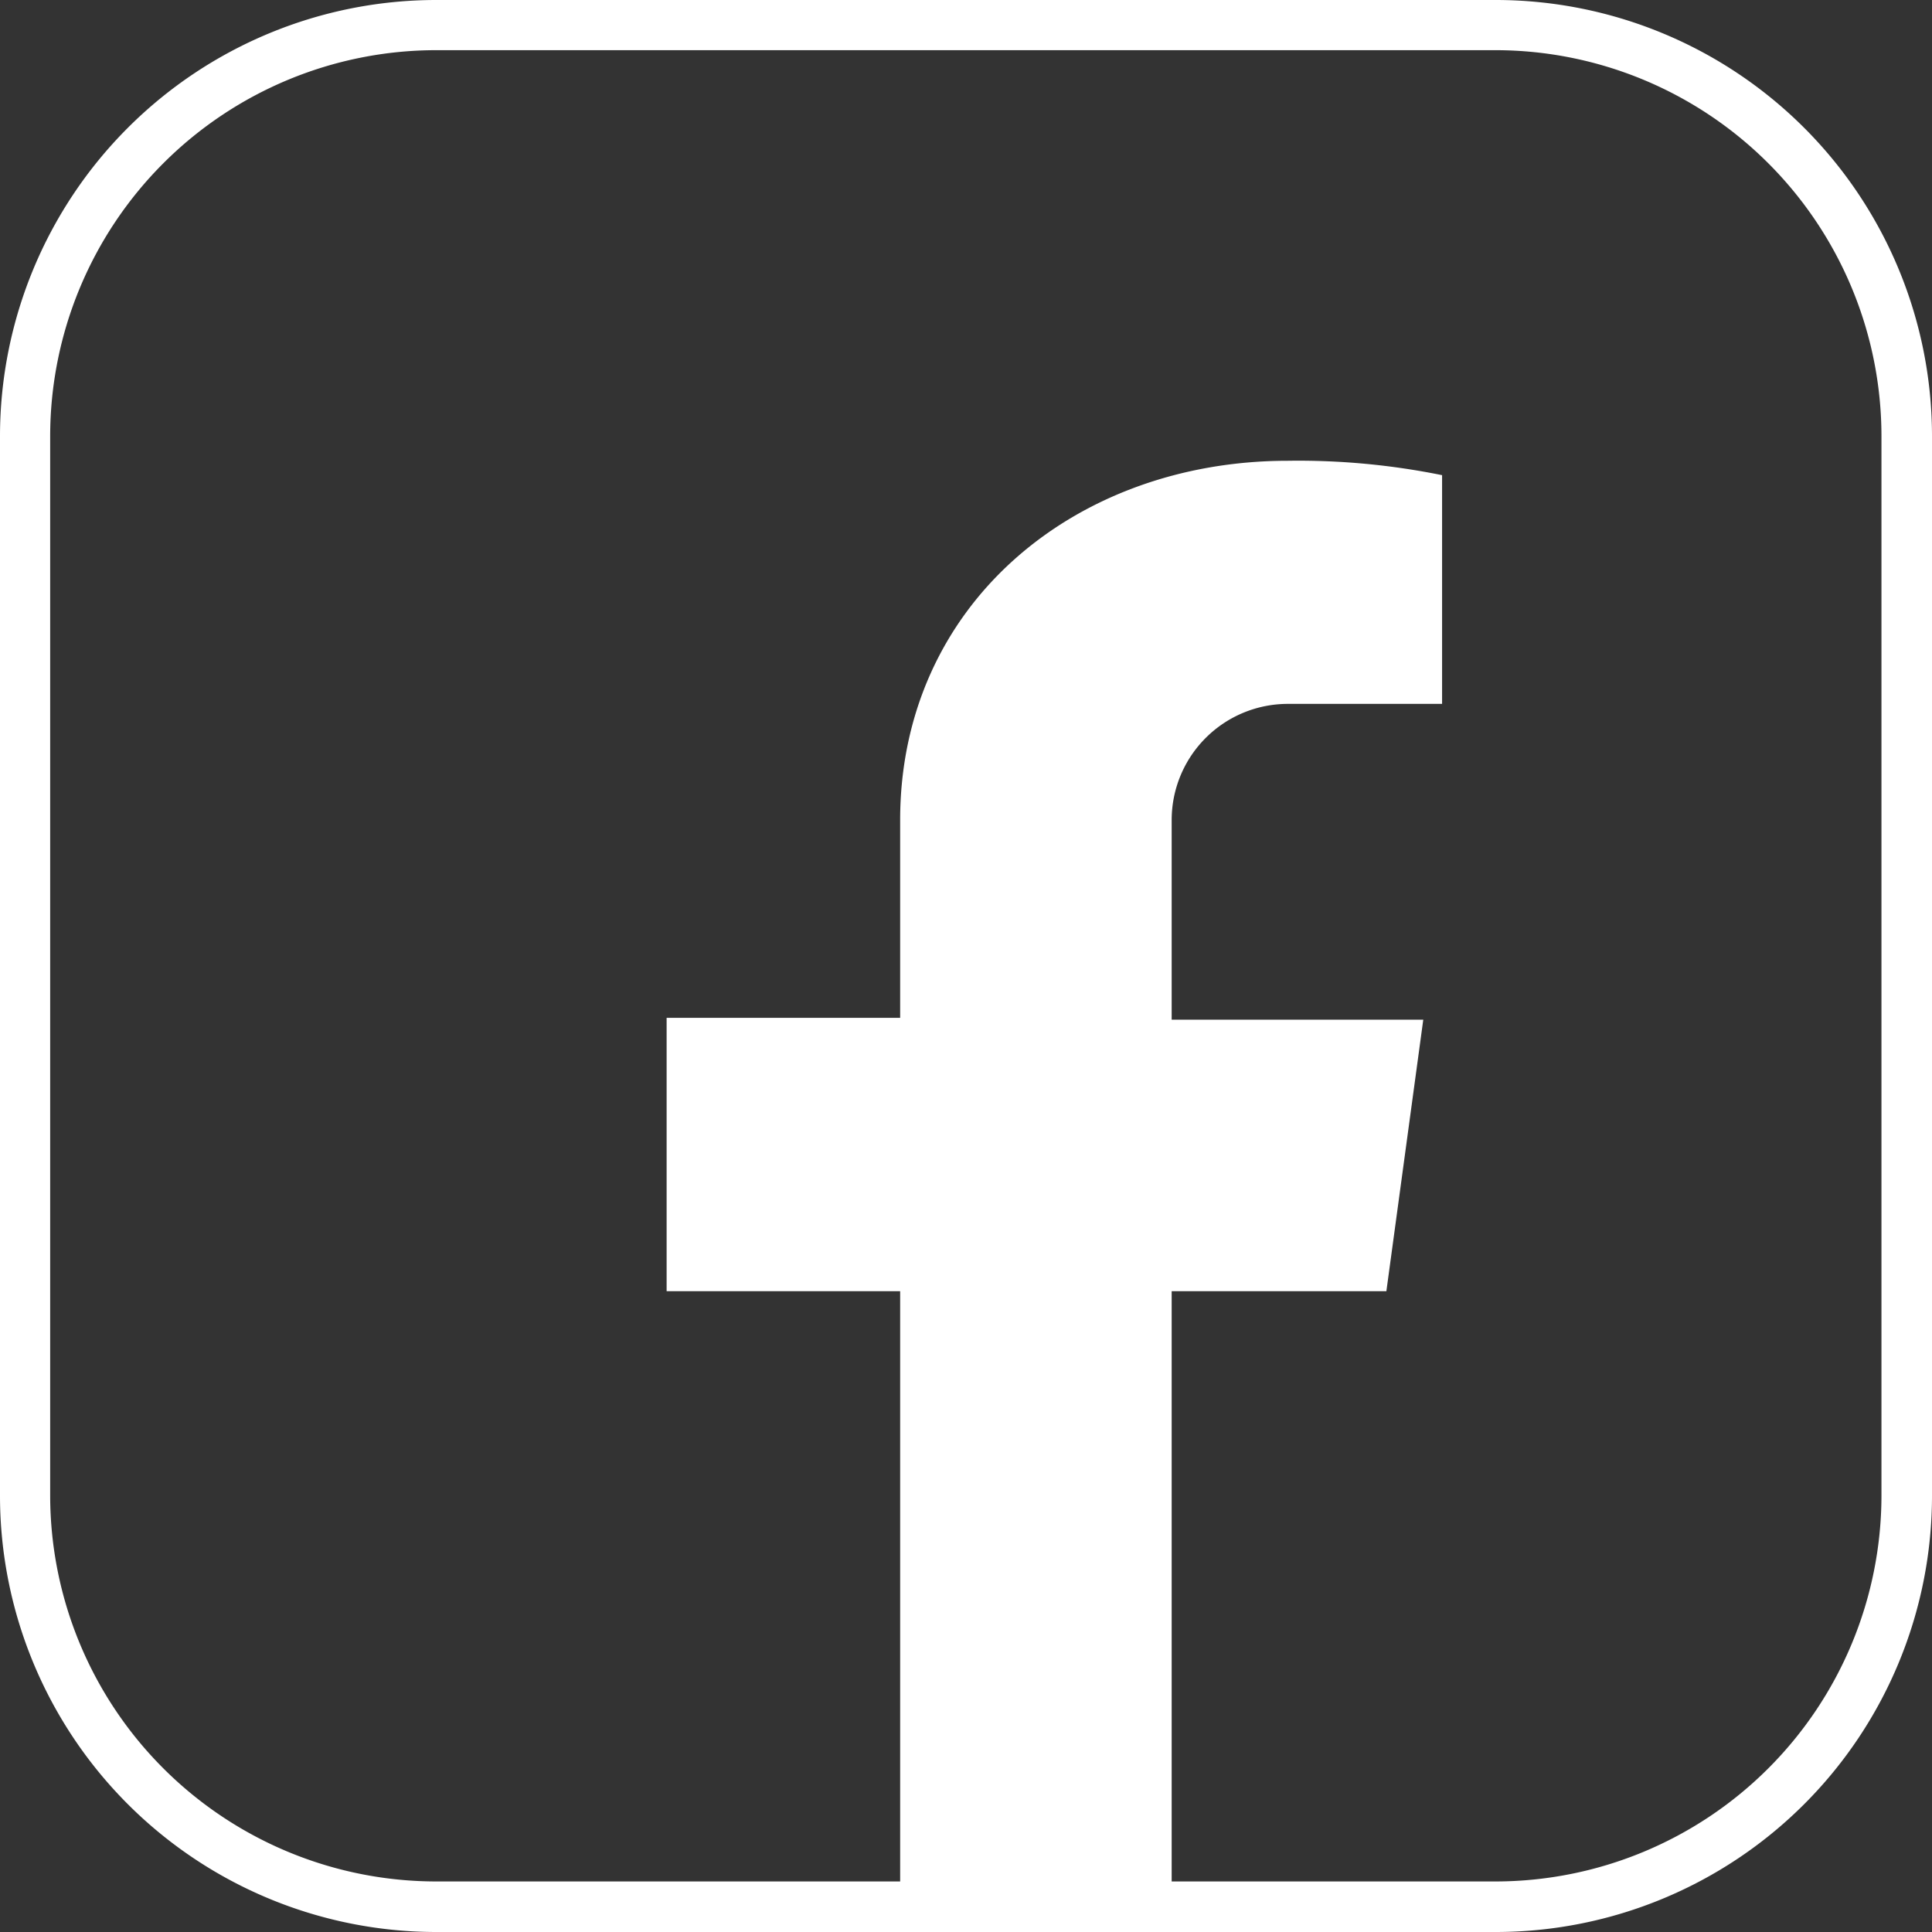
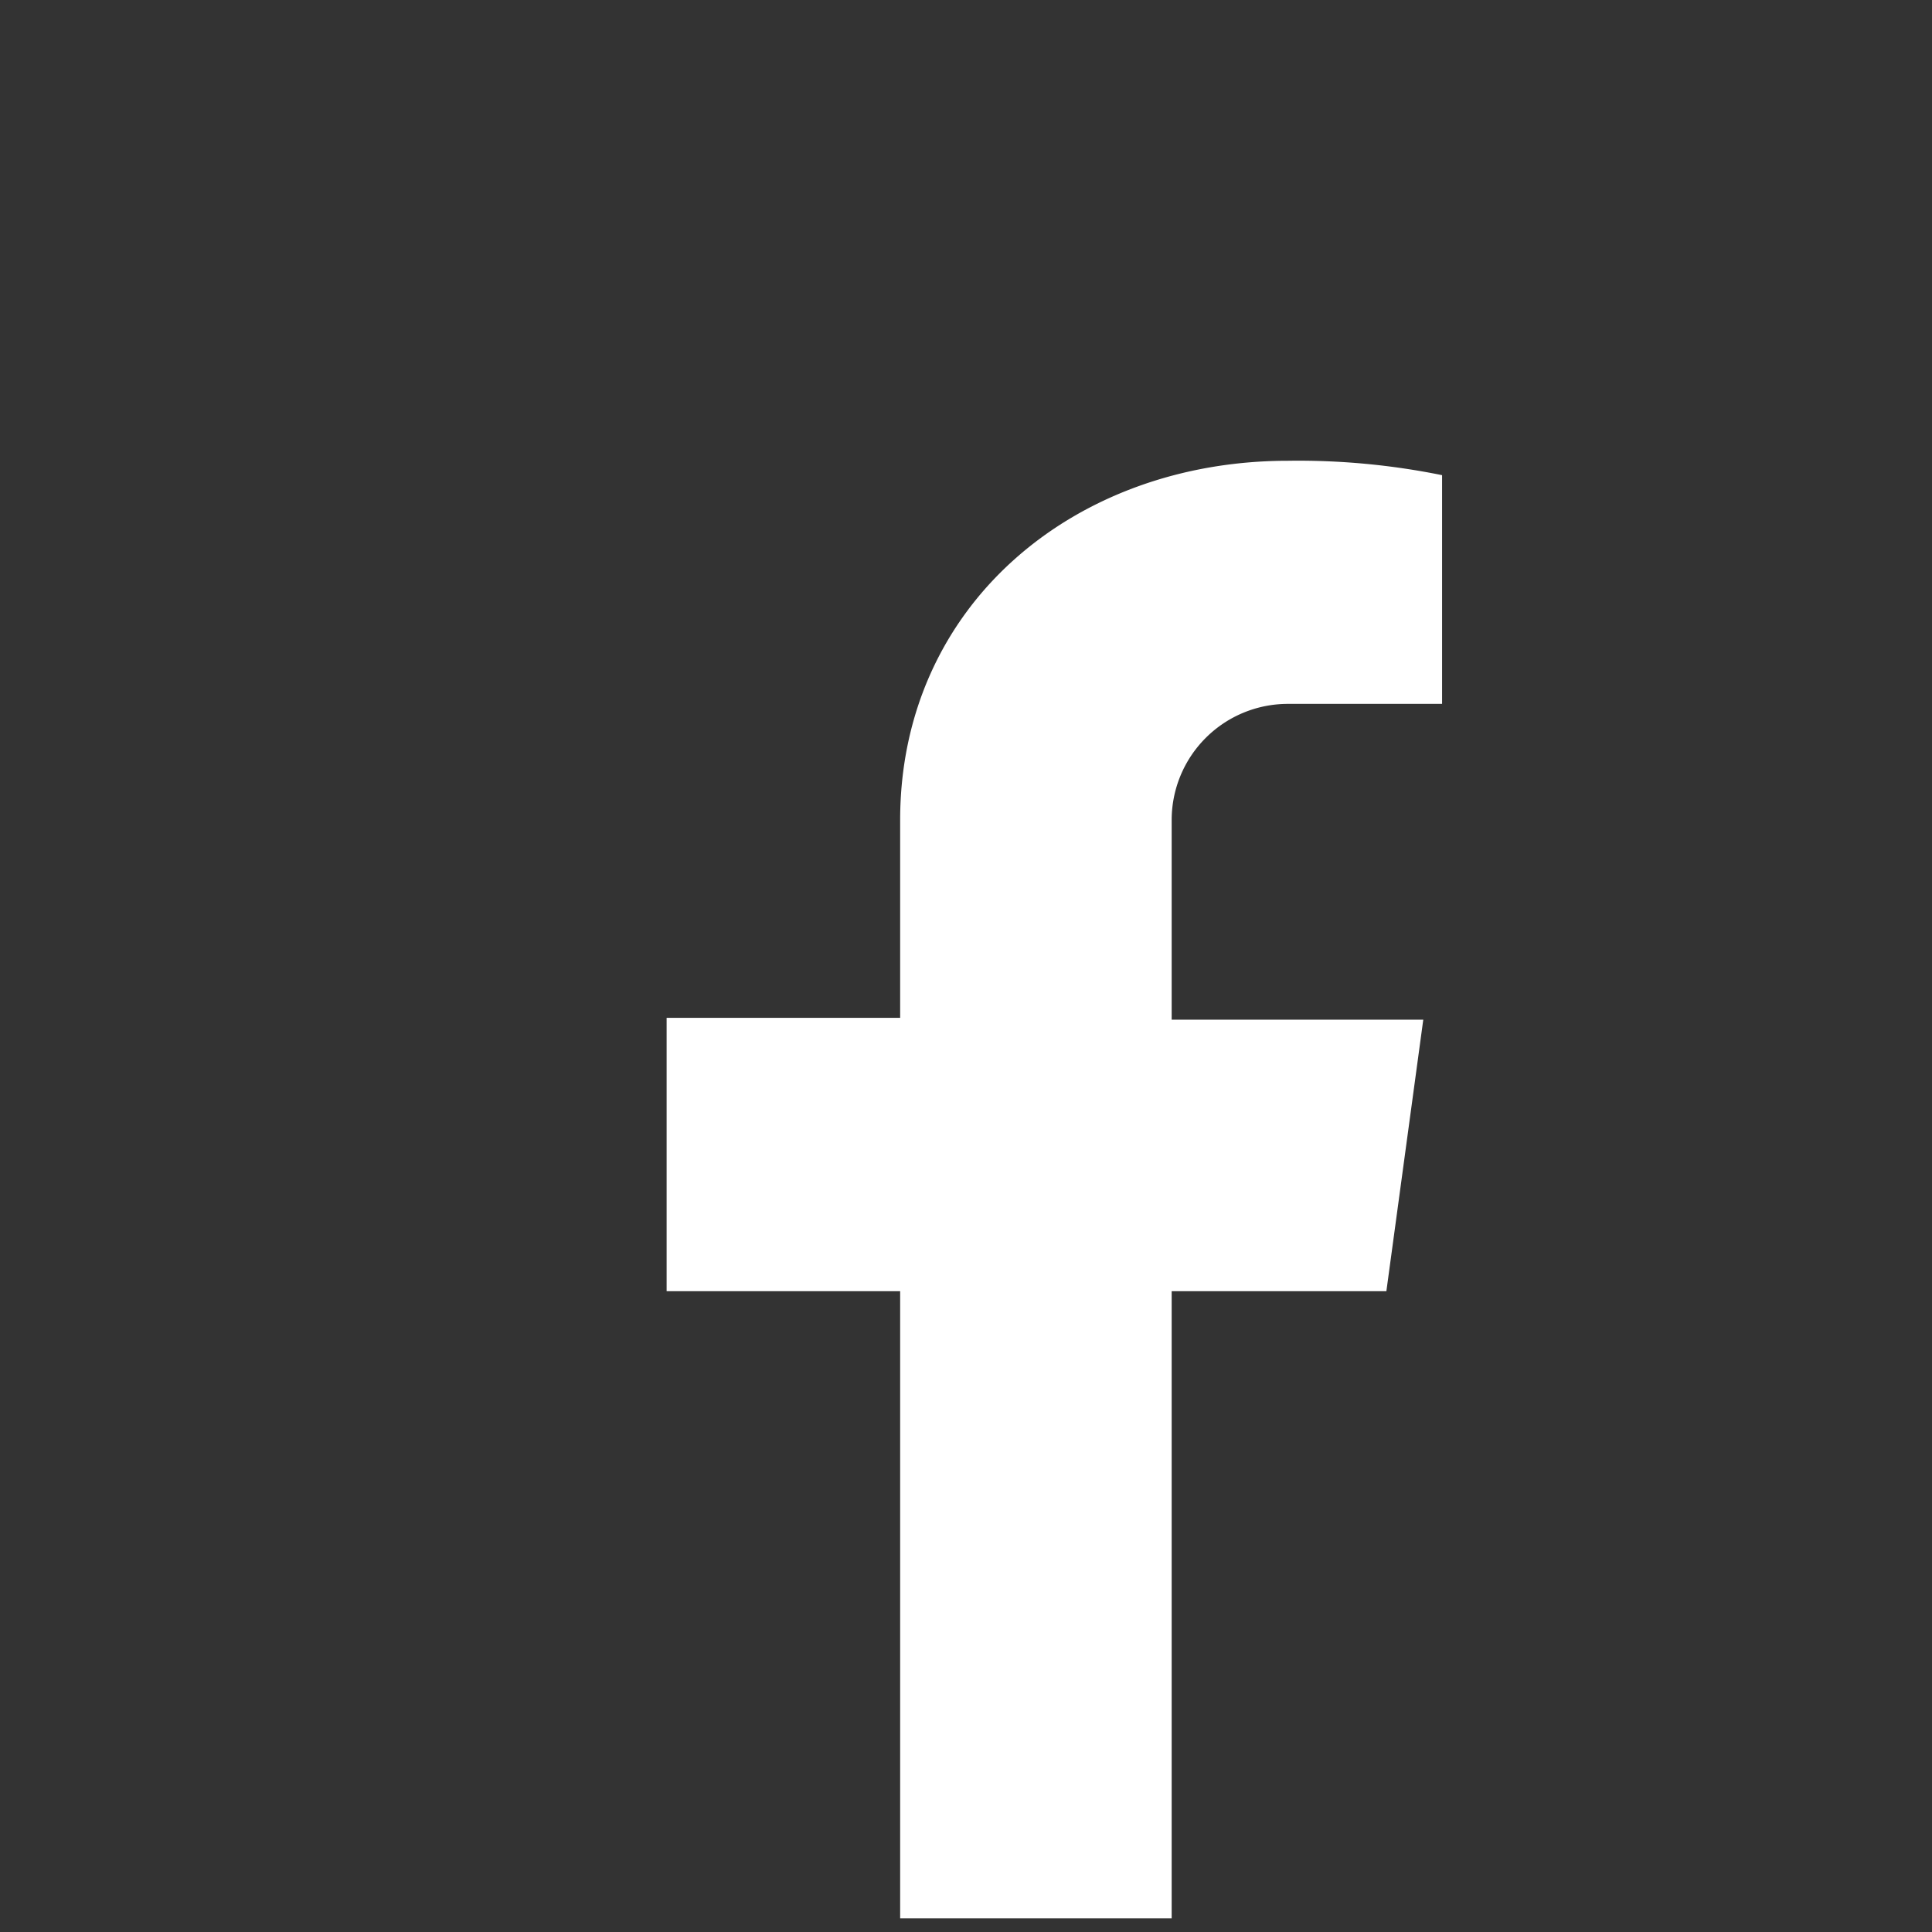
<svg xmlns="http://www.w3.org/2000/svg" viewBox="0 0 52.37 52.37">
  <rect x="0" y="0" width="52.37" height="52.37" fill="#333333" stroke="none" />
  <defs>
    <style>.cls-1{fill:#fff;}</style>
  </defs>
  <title>FB</title>
  <g id="Layer_2" data-name="Layer 2">
    <g id="Layer_4" data-name="Layer 4">
      <path class="cls-1" d="M31.76,35h5.82l1-7.36H31.76V22.23a3.15,3.15,0,0,1,3.15-3.15h4.18v-6.2a19.53,19.53,0,0,0-4.18-.39c-5.81,0-10.51,3.93-10.51,9.74v5.36H18.07V35H24.4V52h7.36V35Z" />
-       <path class="cls-1" d="M40.55,1.36A10.47,10.47,0,0,1,51,11.82V40.55A10.47,10.47,0,0,1,40.55,51H11.83A10.47,10.47,0,0,1,1.36,40.55V11.82A10.47,10.47,0,0,1,11.83,1.36H40.55m0-1.36H11.83A11.83,11.83,0,0,0,0,11.82V40.55A11.83,11.83,0,0,0,11.83,52.37H40.55A11.83,11.83,0,0,0,52.37,40.55V11.82A11.83,11.83,0,0,0,40.55,0Z" />
    </g>
  </g>
</svg>